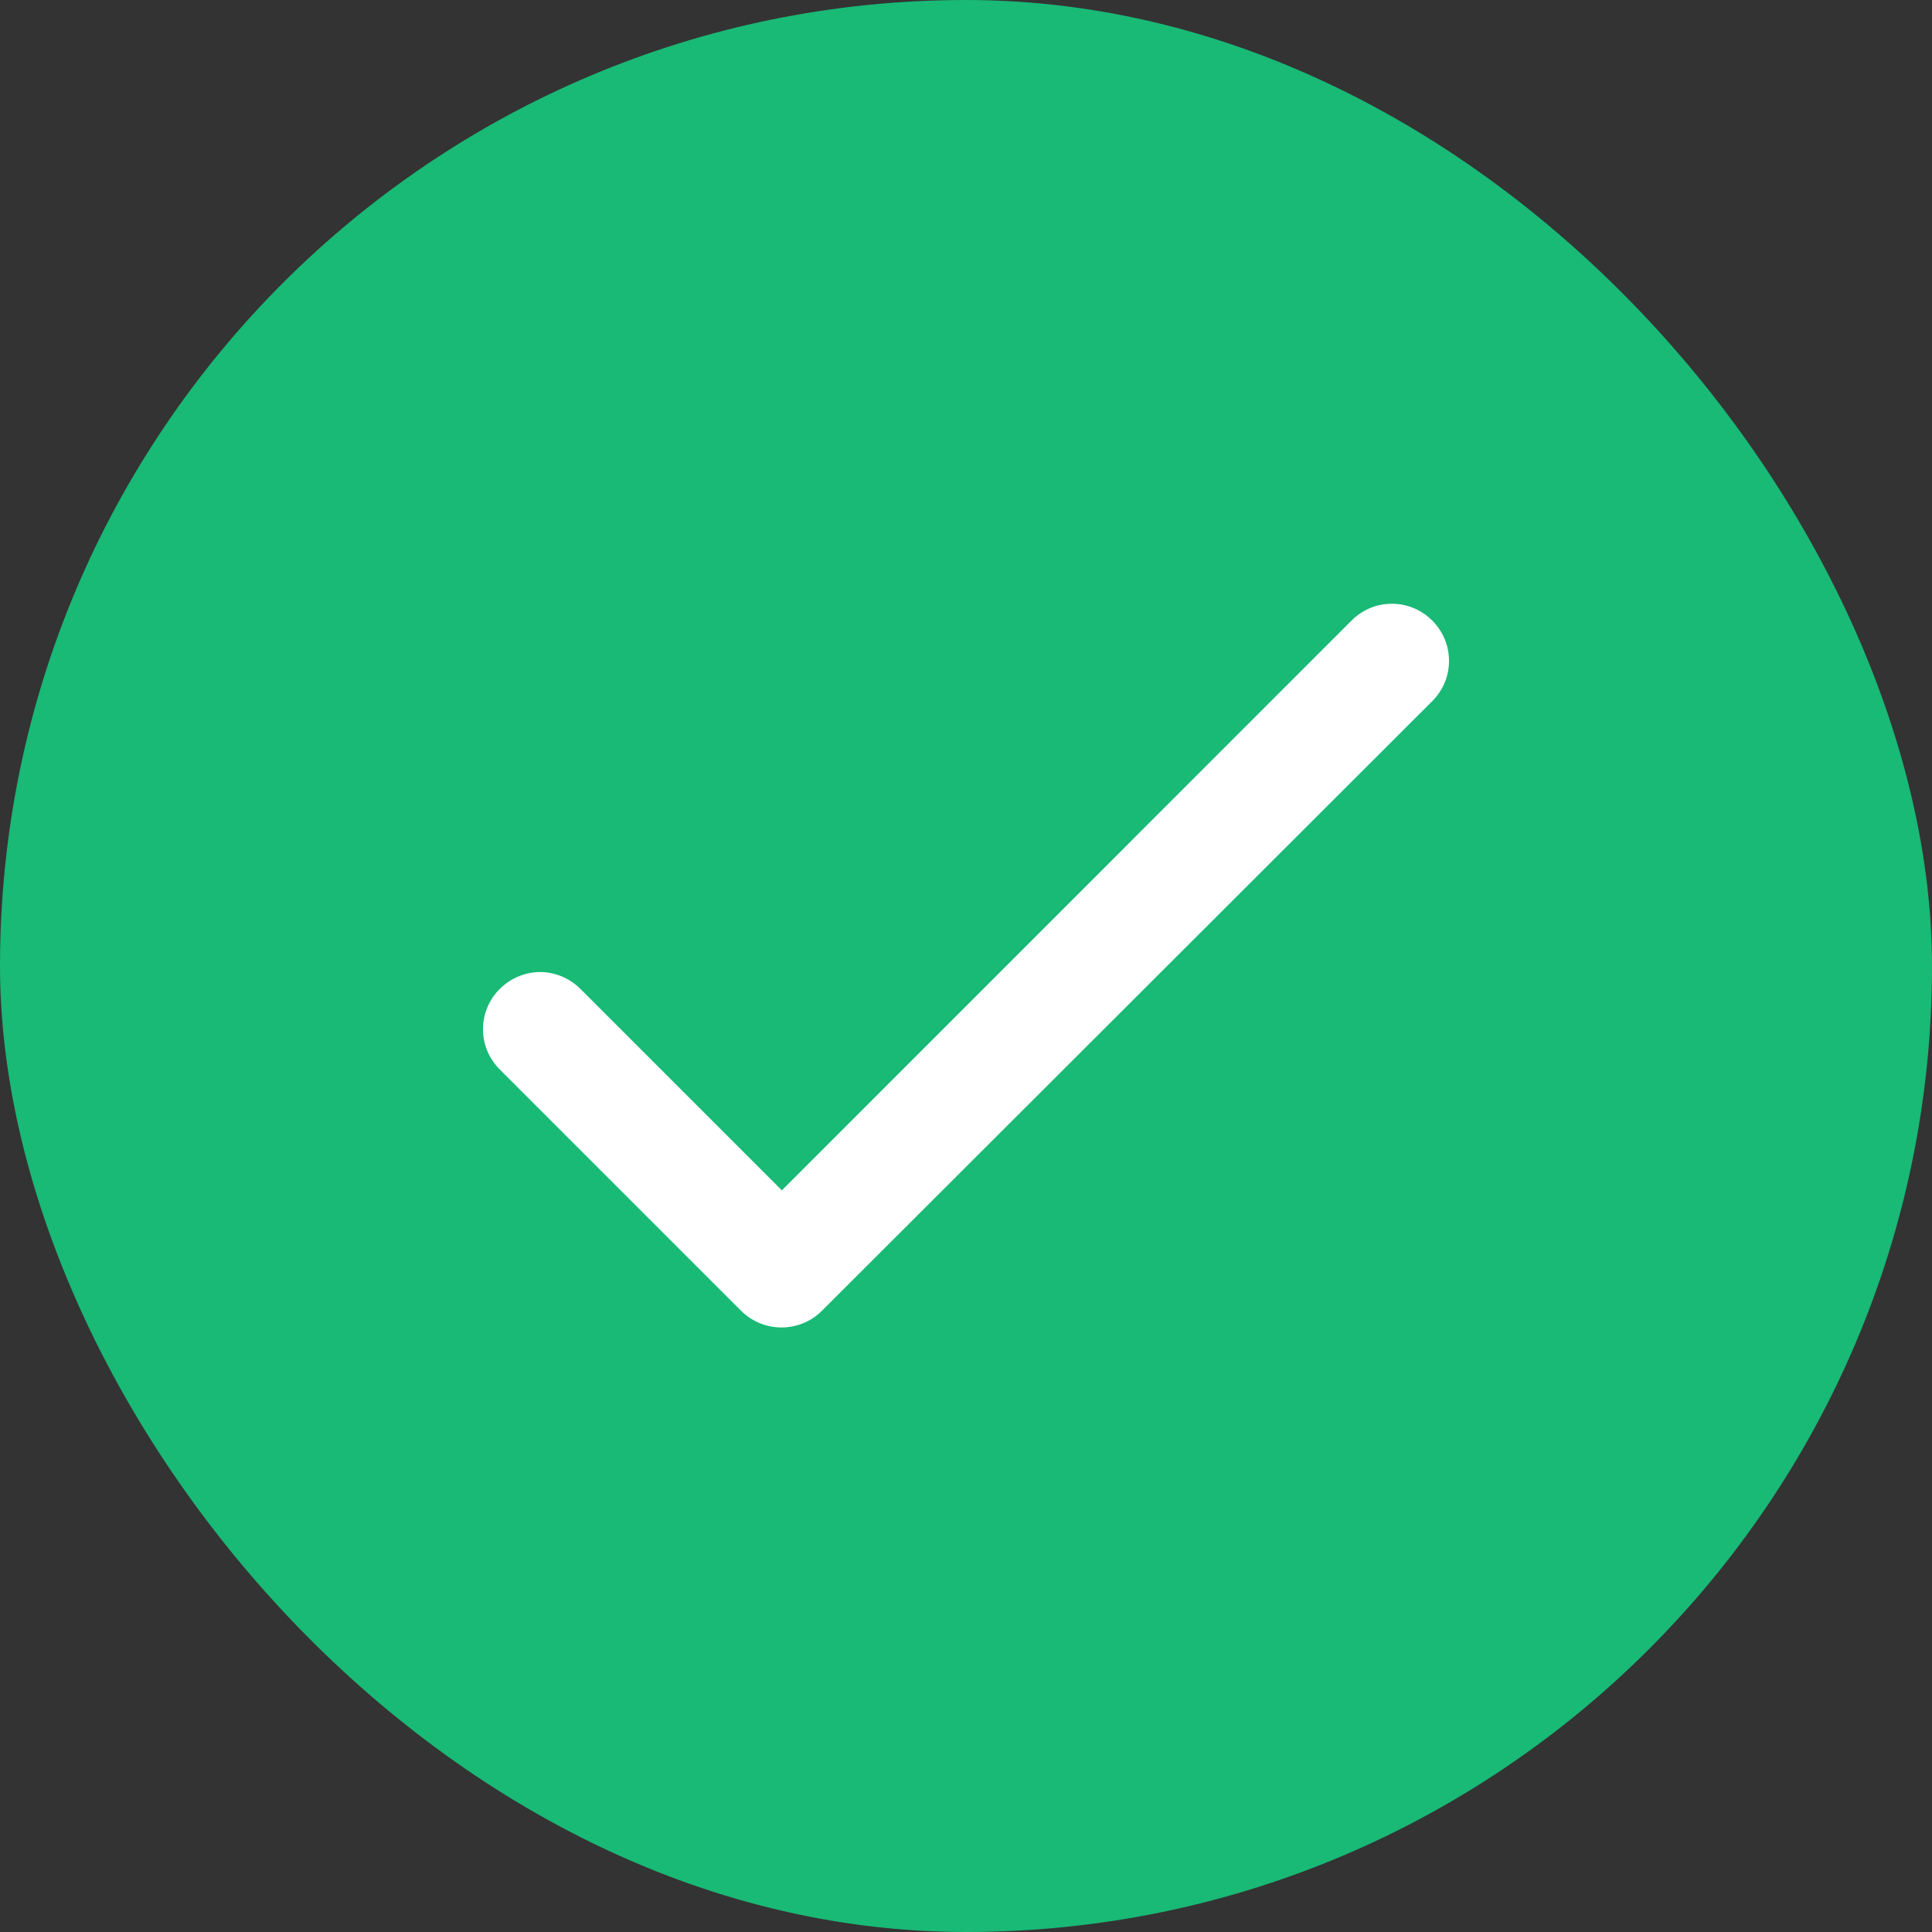
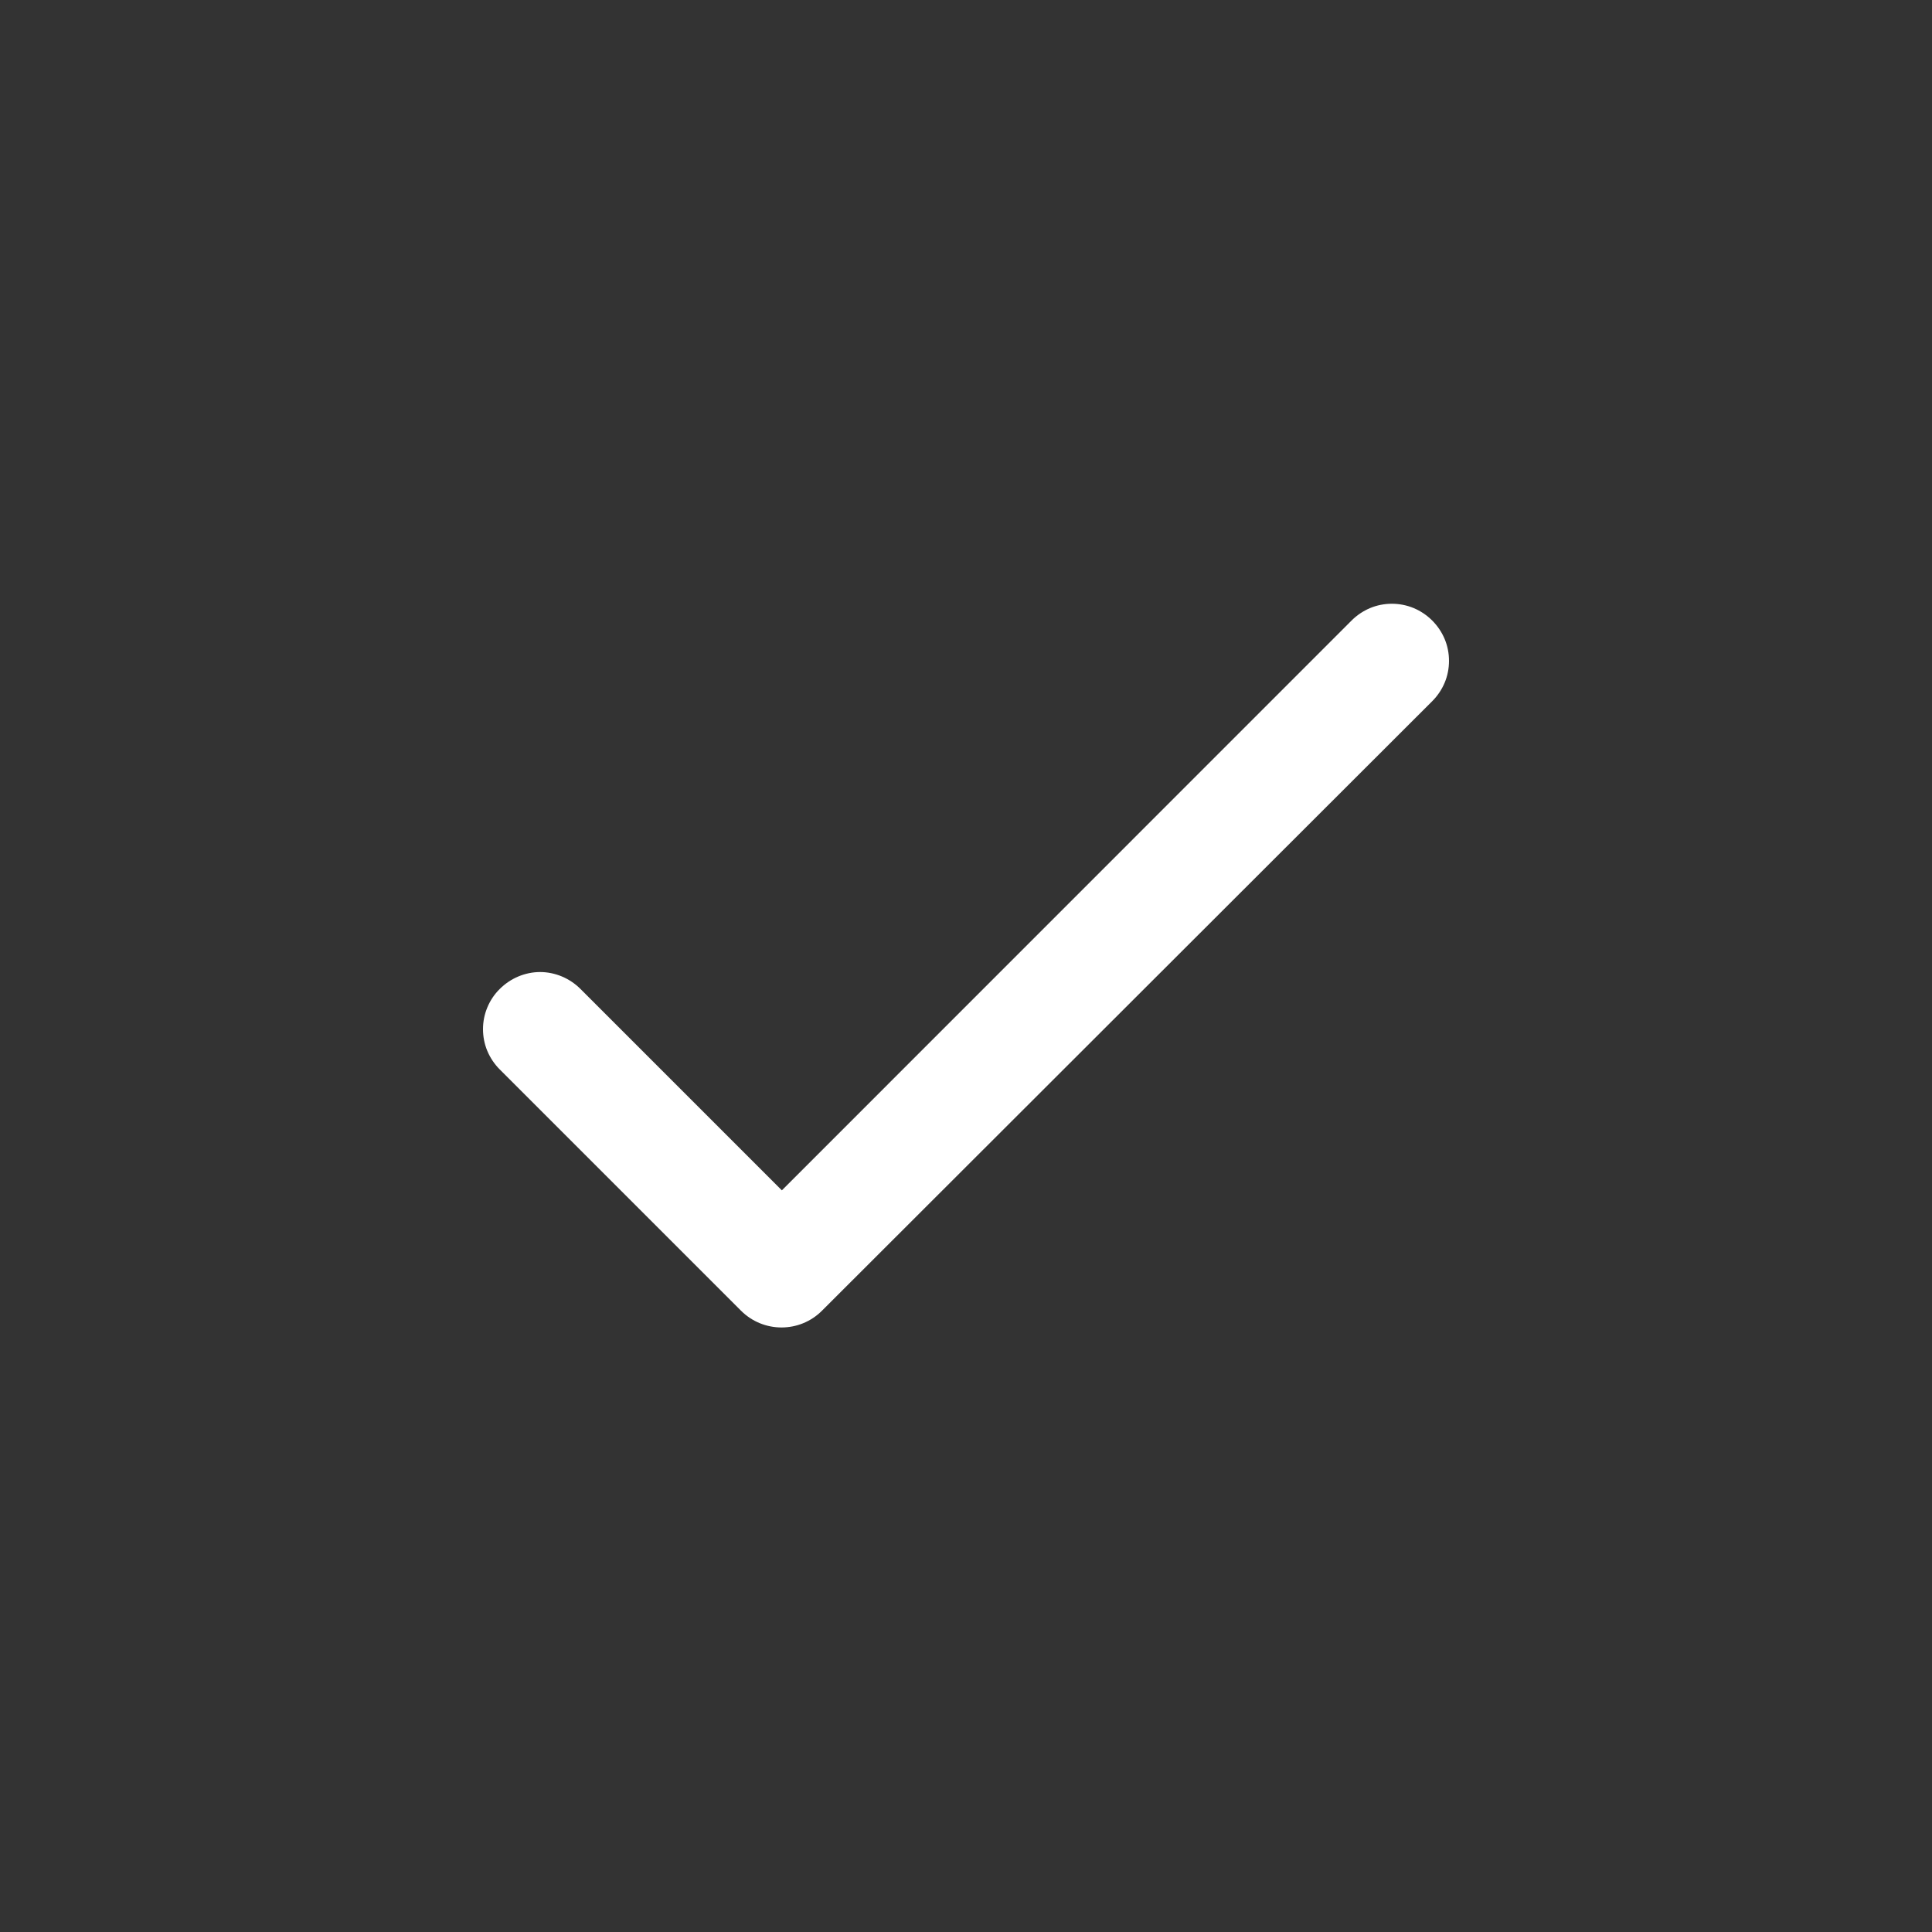
<svg xmlns="http://www.w3.org/2000/svg" width="16" height="16" viewBox="0 0 16 16" fill="none">
  <rect x="0" y="0" width="16" height="16" fill="#333333" stroke="none" />
  <g id="ic:round-done">
-     <rect width="16" height="16" rx="8" fill="#19B976" />
-     <path id="Vector" d="M6.475 9.858L4.807 8.19C4.763 8.146 4.711 8.111 4.654 8.087C4.597 8.063 4.535 8.05 4.473 8.05C4.411 8.05 4.349 8.063 4.292 8.087C4.235 8.111 4.183 8.146 4.139 8.19C4.095 8.233 4.06 8.285 4.036 8.343C4.012 8.4 4 8.461 4 8.523C4 8.585 4.012 8.647 4.036 8.704C4.06 8.761 4.095 8.813 4.139 8.857L6.136 10.854C6.322 11.04 6.623 11.04 6.808 10.854L11.861 5.807C11.905 5.763 11.94 5.711 11.964 5.654C11.988 5.597 12 5.535 12 5.473C12 5.411 11.988 5.349 11.964 5.292C11.94 5.235 11.905 5.183 11.861 5.139C11.817 5.095 11.765 5.06 11.708 5.036C11.65 5.012 11.589 5 11.527 5C11.465 5 11.403 5.012 11.346 5.036C11.289 5.06 11.237 5.095 11.193 5.139L6.475 9.858Z" fill="white" />
+     <path id="Vector" d="M6.475 9.858L4.807 8.19C4.763 8.146 4.711 8.111 4.654 8.087C4.597 8.063 4.535 8.05 4.473 8.05C4.411 8.05 4.349 8.063 4.292 8.087C4.235 8.111 4.183 8.146 4.139 8.19C4.095 8.233 4.06 8.285 4.036 8.343C4.012 8.4 4 8.461 4 8.523C4 8.585 4.012 8.647 4.036 8.704C4.06 8.761 4.095 8.813 4.139 8.857L6.136 10.854C6.322 11.04 6.623 11.04 6.808 10.854L11.861 5.807C11.905 5.763 11.94 5.711 11.964 5.654C11.988 5.597 12 5.535 12 5.473C12 5.411 11.988 5.349 11.964 5.292C11.94 5.235 11.905 5.183 11.861 5.139C11.817 5.095 11.765 5.06 11.708 5.036C11.65 5.012 11.589 5 11.527 5C11.465 5 11.403 5.012 11.346 5.036C11.289 5.06 11.237 5.095 11.193 5.139Z" fill="white" />
  </g>
</svg>